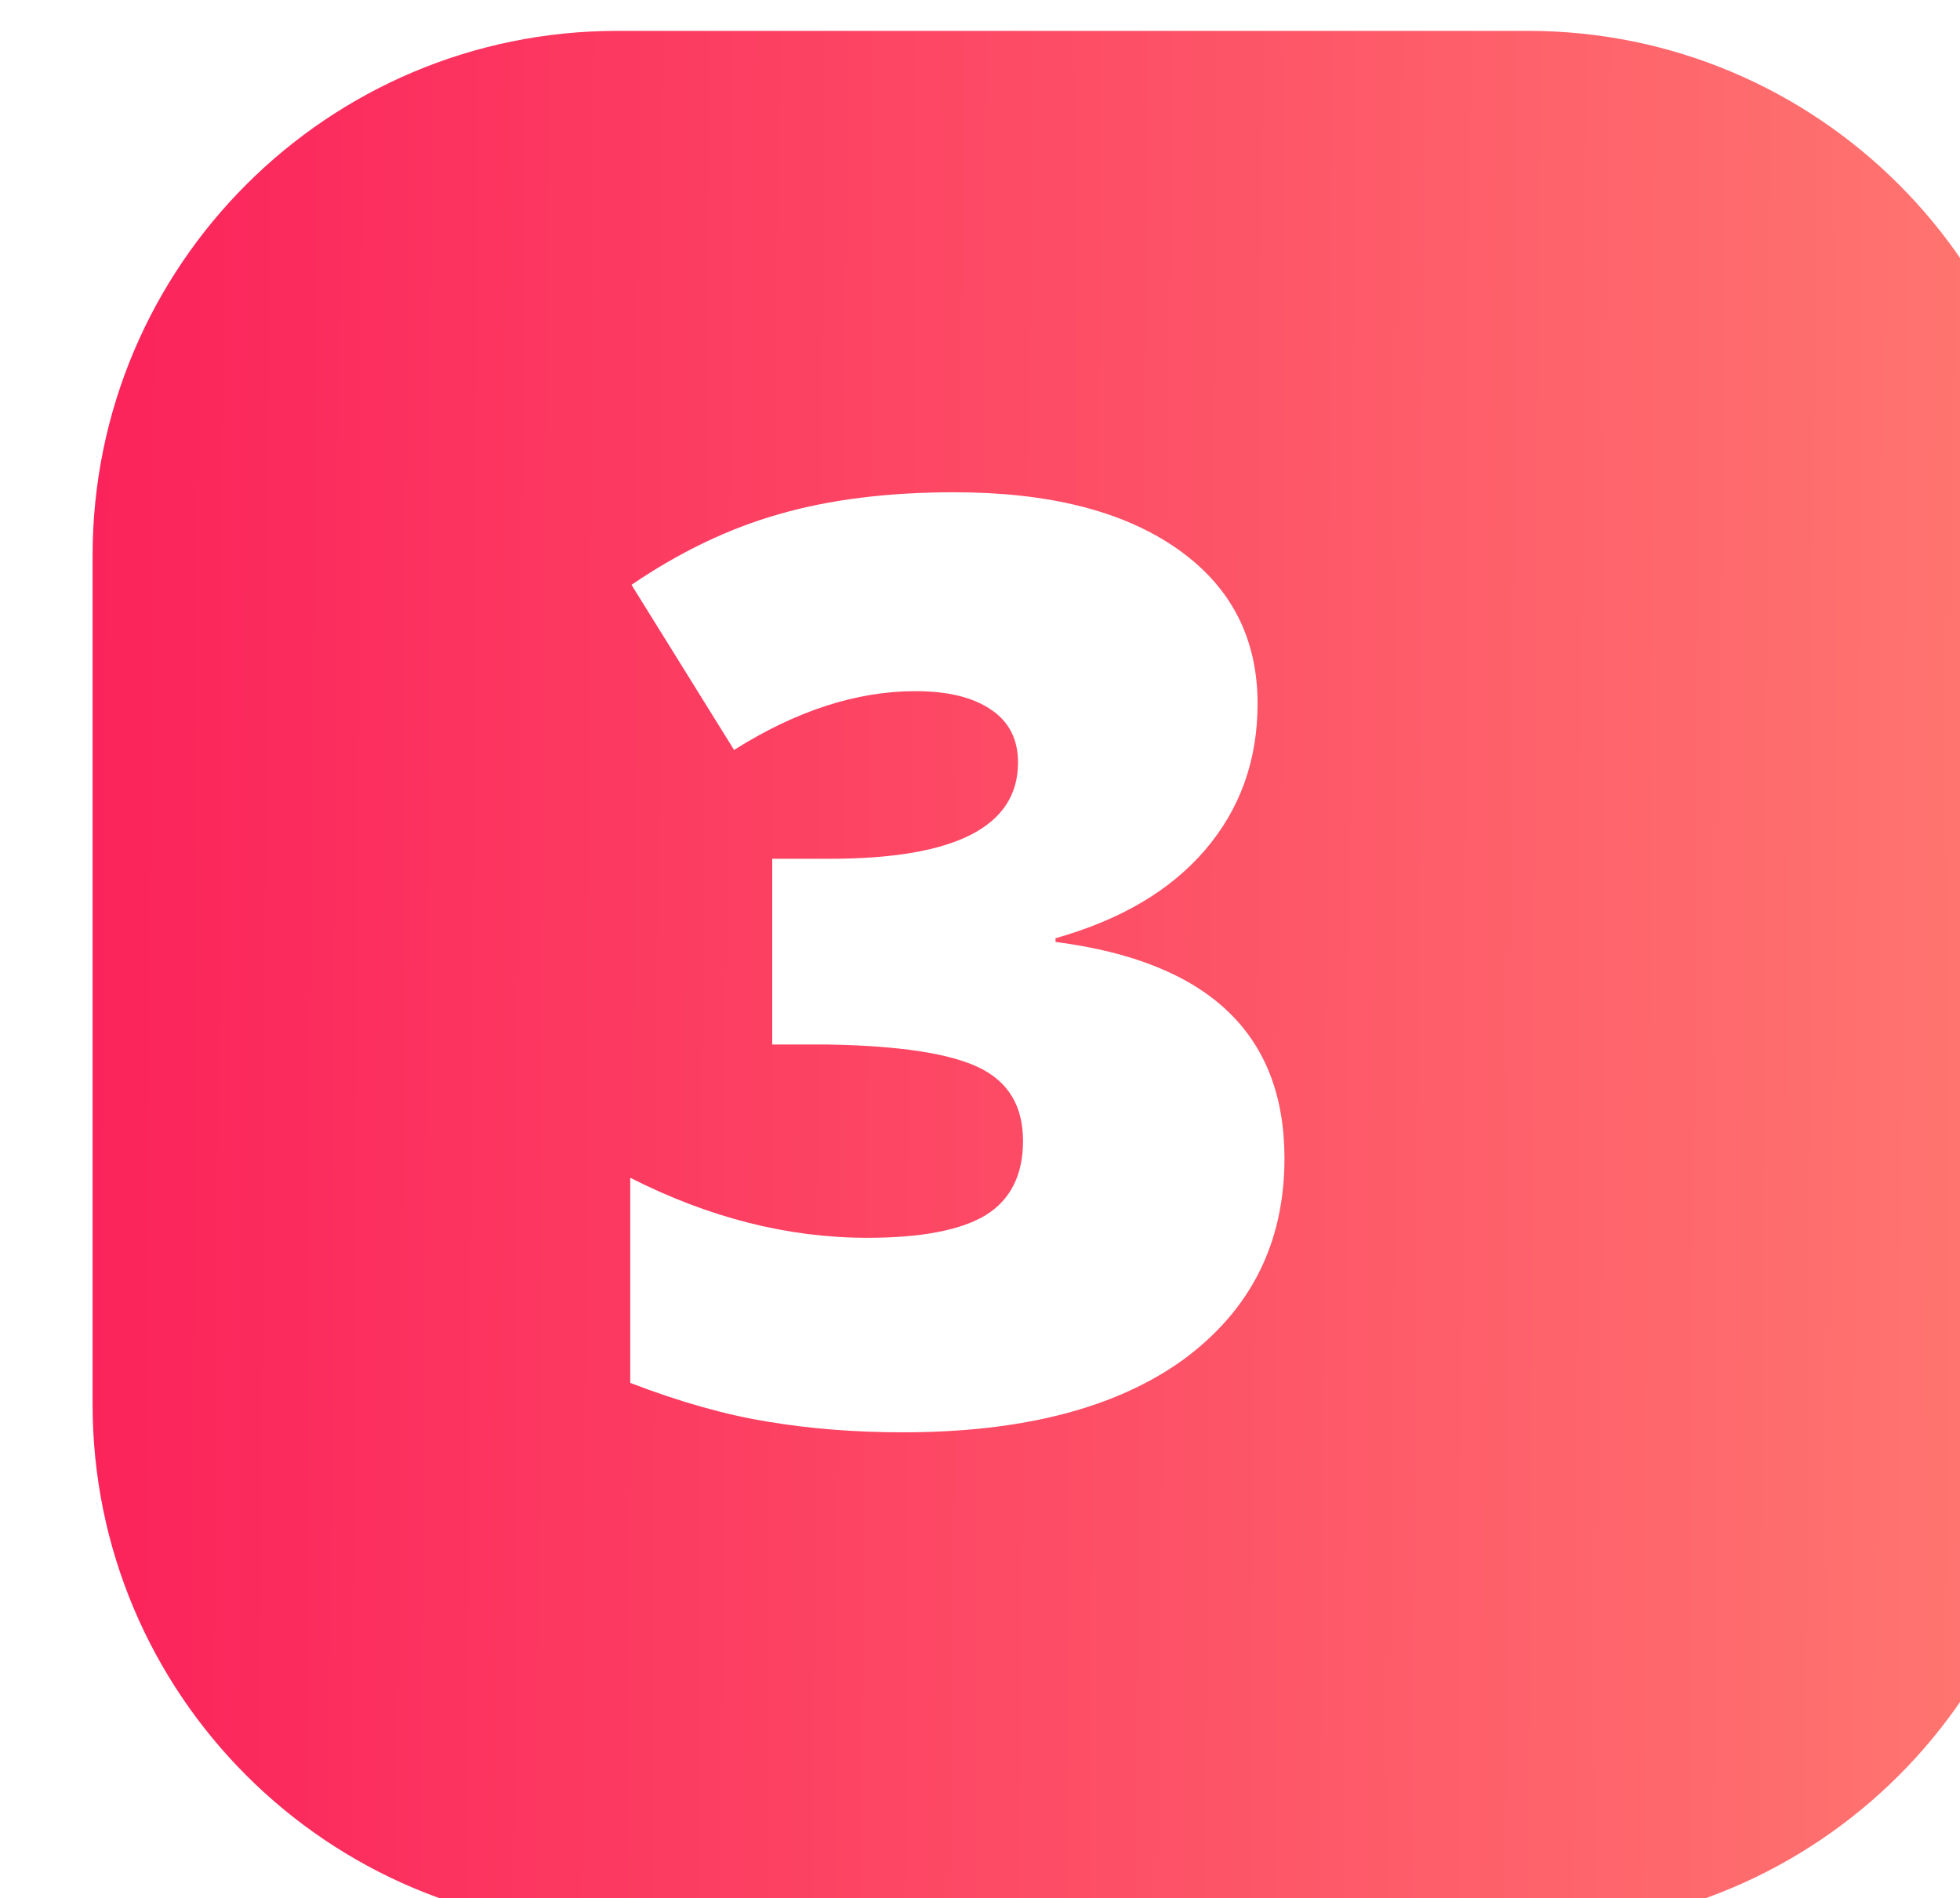
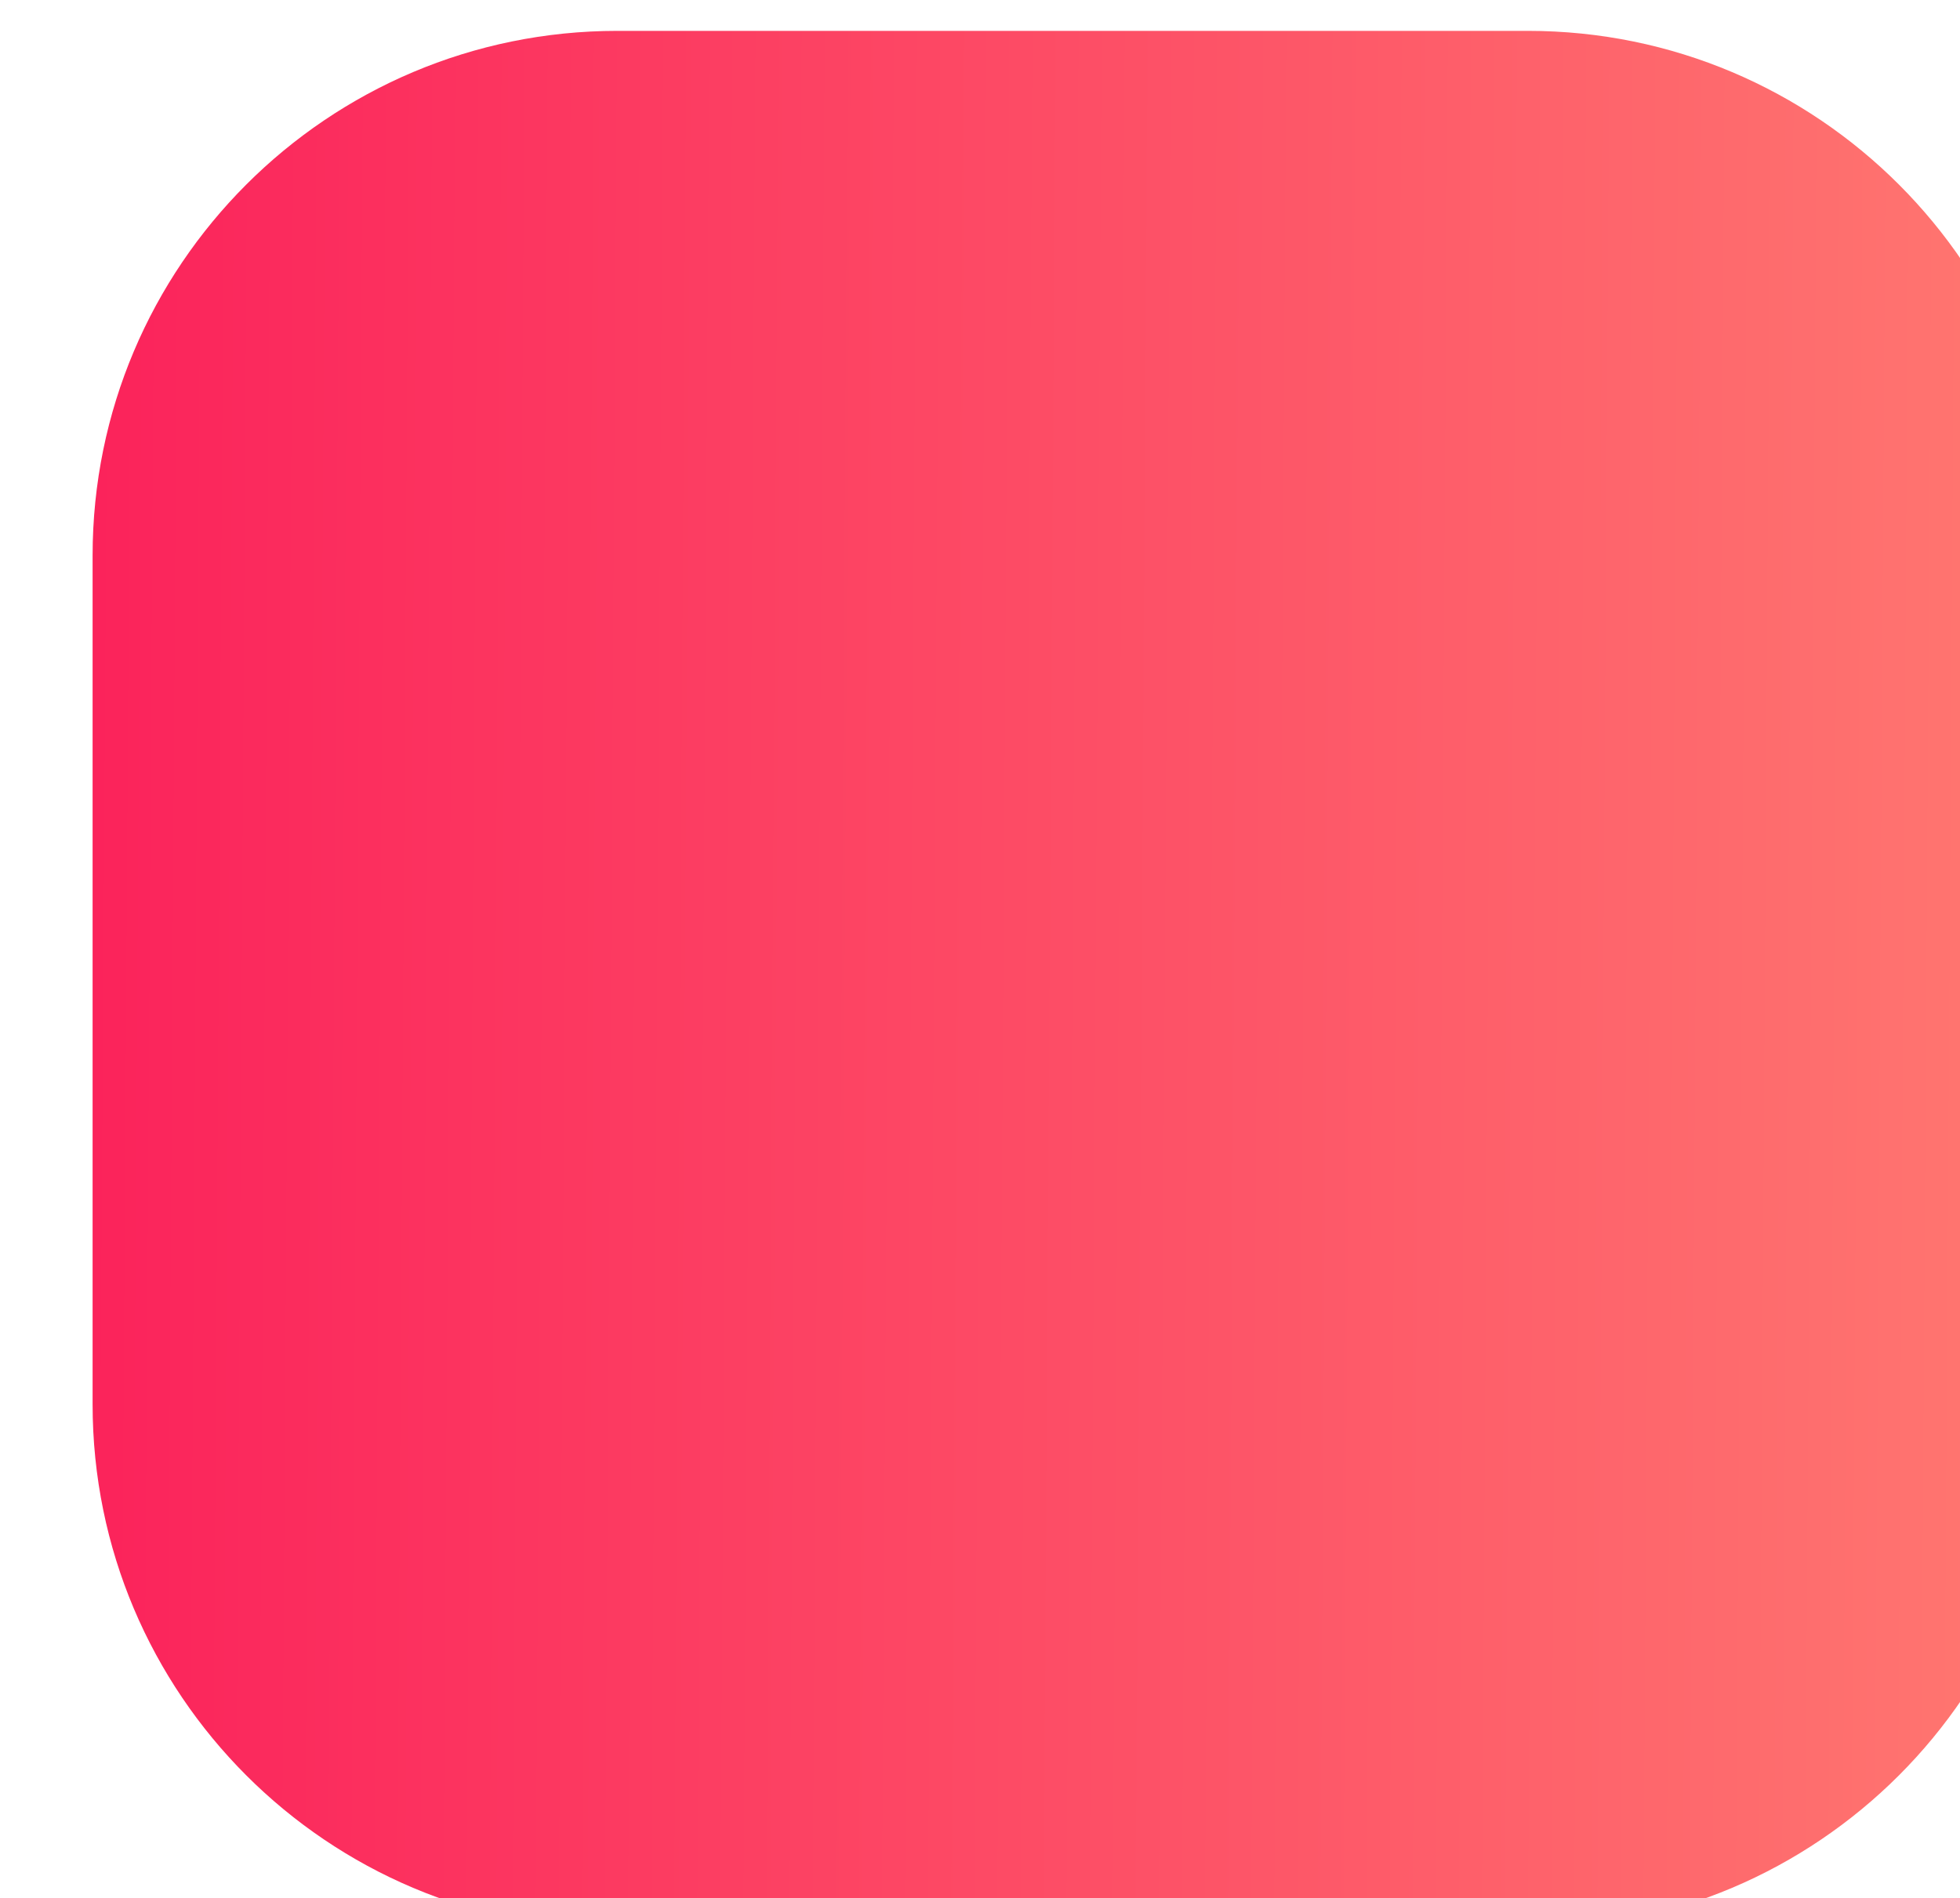
<svg xmlns="http://www.w3.org/2000/svg" width="127" height="123" viewBox="0 0 127 123" fill="none">
  <g filter="url(#filter0_ii_3112_29)">
    <path d="M0 34C0 15.222 15.222 0 34 0H93C111.778 0 127 15.222 127 34V89C127 107.778 111.778 123 93 123H34C15.222 123 0 107.778 0 89V34Z" fill="url(#paint0_linear_3112_29)" />
  </g>
  <g filter="url(#filter1_d_3112_29)">
-     <path d="M61.83 29.898C67.963 29.898 72.772 31.114 76.258 33.545C79.743 35.977 81.486 39.327 81.486 43.596C81.486 47.271 80.351 50.432 78.082 53.08C75.839 55.7 72.61 57.605 68.395 58.794V59.037C78.284 60.307 83.228 64.981 83.228 73.06C83.228 78.544 81.04 82.894 76.663 86.109C72.313 89.243 66.261 90.811 58.507 90.811C55.4 90.811 52.482 90.581 49.753 90.122C47.051 89.689 44.079 88.852 40.837 87.609V74.316C45.943 76.91 51.063 78.207 56.197 78.207C59.682 78.207 62.235 77.72 63.856 76.748C65.478 75.748 66.288 74.14 66.288 71.925C66.288 69.682 65.342 68.102 63.451 67.183C61.56 66.264 58.304 65.765 53.684 65.684H50.037V53.647H53.765C61.898 53.647 65.964 51.567 65.964 47.406C65.964 45.893 65.37 44.745 64.181 43.961C63.019 43.177 61.398 42.786 59.317 42.786C55.508 42.786 51.59 44.056 47.565 46.595L40.918 35.896C44.052 33.762 47.24 32.235 50.482 31.316C53.752 30.371 57.534 29.898 61.83 29.898Z" fill="white" />
-   </g>
+     </g>
  <defs>
    <filter id="filter0_ii_3112_29" x="0" y="0" width="131" height="125" filterUnits="userSpaceOnUse" color-interpolation-filters="sRGB">
      <feFlood flood-opacity="0" result="BackgroundImageFix" />
      <feBlend mode="normal" in="SourceGraphic" in2="BackgroundImageFix" result="shape" />
      <feColorMatrix in="SourceAlpha" type="matrix" values="0 0 0 0 0 0 0 0 0 0 0 0 0 0 0 0 0 0 127 0" result="hardAlpha" />
      <feOffset />
      <feGaussianBlur stdDeviation="7" />
      <feComposite in2="hardAlpha" operator="arithmetic" k2="-1" k3="1" />
      <feColorMatrix type="matrix" values="0 0 0 0 1 0 0 0 0 0.998 0 0 0 0 0.992 0 0 0 1 0" />
      <feBlend mode="normal" in2="shape" result="effect1_innerShadow_3112_29" />
      <feColorMatrix in="SourceAlpha" type="matrix" values="0 0 0 0 0 0 0 0 0 0 0 0 0 0 0 0 0 0 127 0" result="hardAlpha" />
      <feOffset dx="6" dy="2" />
      <feGaussianBlur stdDeviation="2" />
      <feComposite in2="hardAlpha" operator="arithmetic" k2="-1" k3="1" />
      <feColorMatrix type="matrix" values="0 0 0 0 1 0 0 0 0 1 0 0 0 0 1 0 0 0 0.25 0" />
      <feBlend mode="normal" in2="effect1_innerShadow_3112_29" result="effect2_innerShadow_3112_29" />
    </filter>
    <filter id="filter1_d_3112_29" x="38.836" y="29.898" width="46.391" height="64.912" filterUnits="userSpaceOnUse" color-interpolation-filters="sRGB">
      <feFlood flood-opacity="0" result="BackgroundImageFix" />
      <feColorMatrix in="SourceAlpha" type="matrix" values="0 0 0 0 0 0 0 0 0 0 0 0 0 0 0 0 0 0 127 0" result="hardAlpha" />
      <feOffset dy="2" />
      <feGaussianBlur stdDeviation="1" />
      <feComposite in2="hardAlpha" operator="out" />
      <feColorMatrix type="matrix" values="0 0 0 0 0 0 0 0 0 0 0 0 0 0 0 0 0 0 0.25 0" />
      <feBlend mode="normal" in2="BackgroundImageFix" result="effect1_dropShadow_3112_29" />
      <feBlend mode="normal" in="SourceGraphic" in2="effect1_dropShadow_3112_29" result="shape" />
    </filter>
    <linearGradient id="paint0_linear_3112_29" x1="3.27894e-07" y1="53.038" x2="130.077" y2="53.88" gradientUnits="userSpaceOnUse">
      <stop stop-color="#FB235B" />
      <stop offset="1" stop-color="#FF7A71" />
    </linearGradient>
  </defs>
</svg>